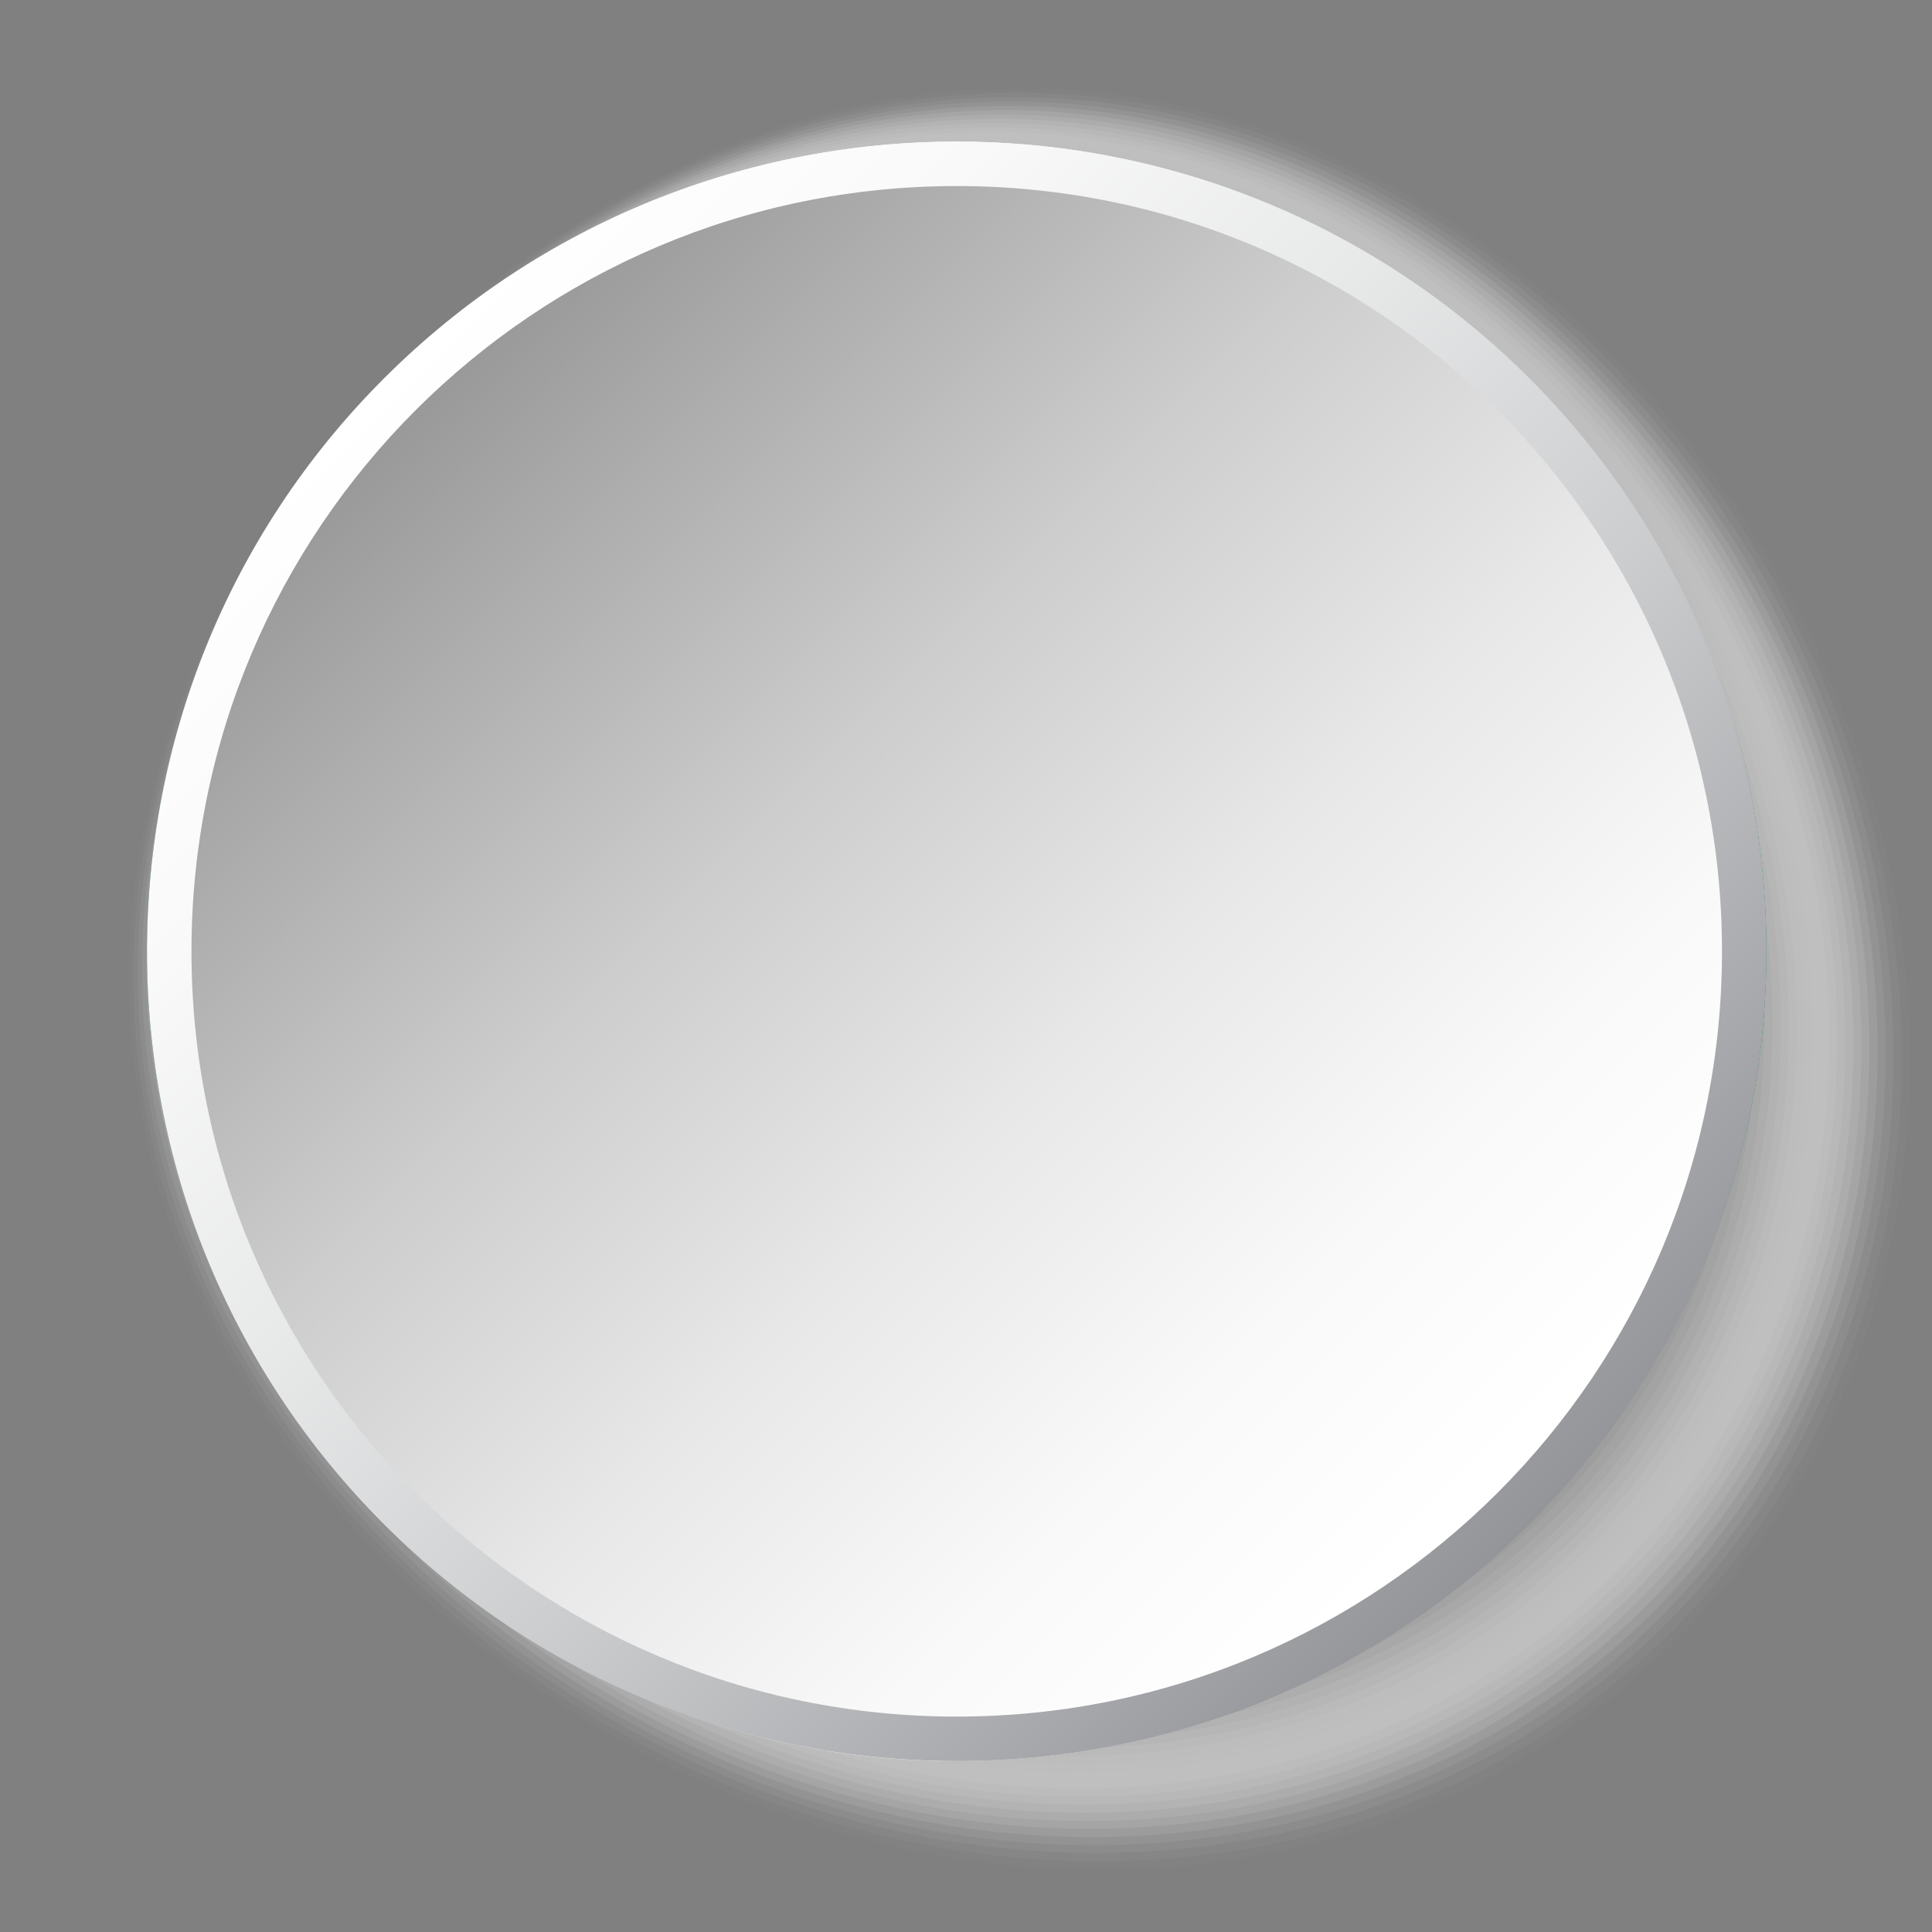
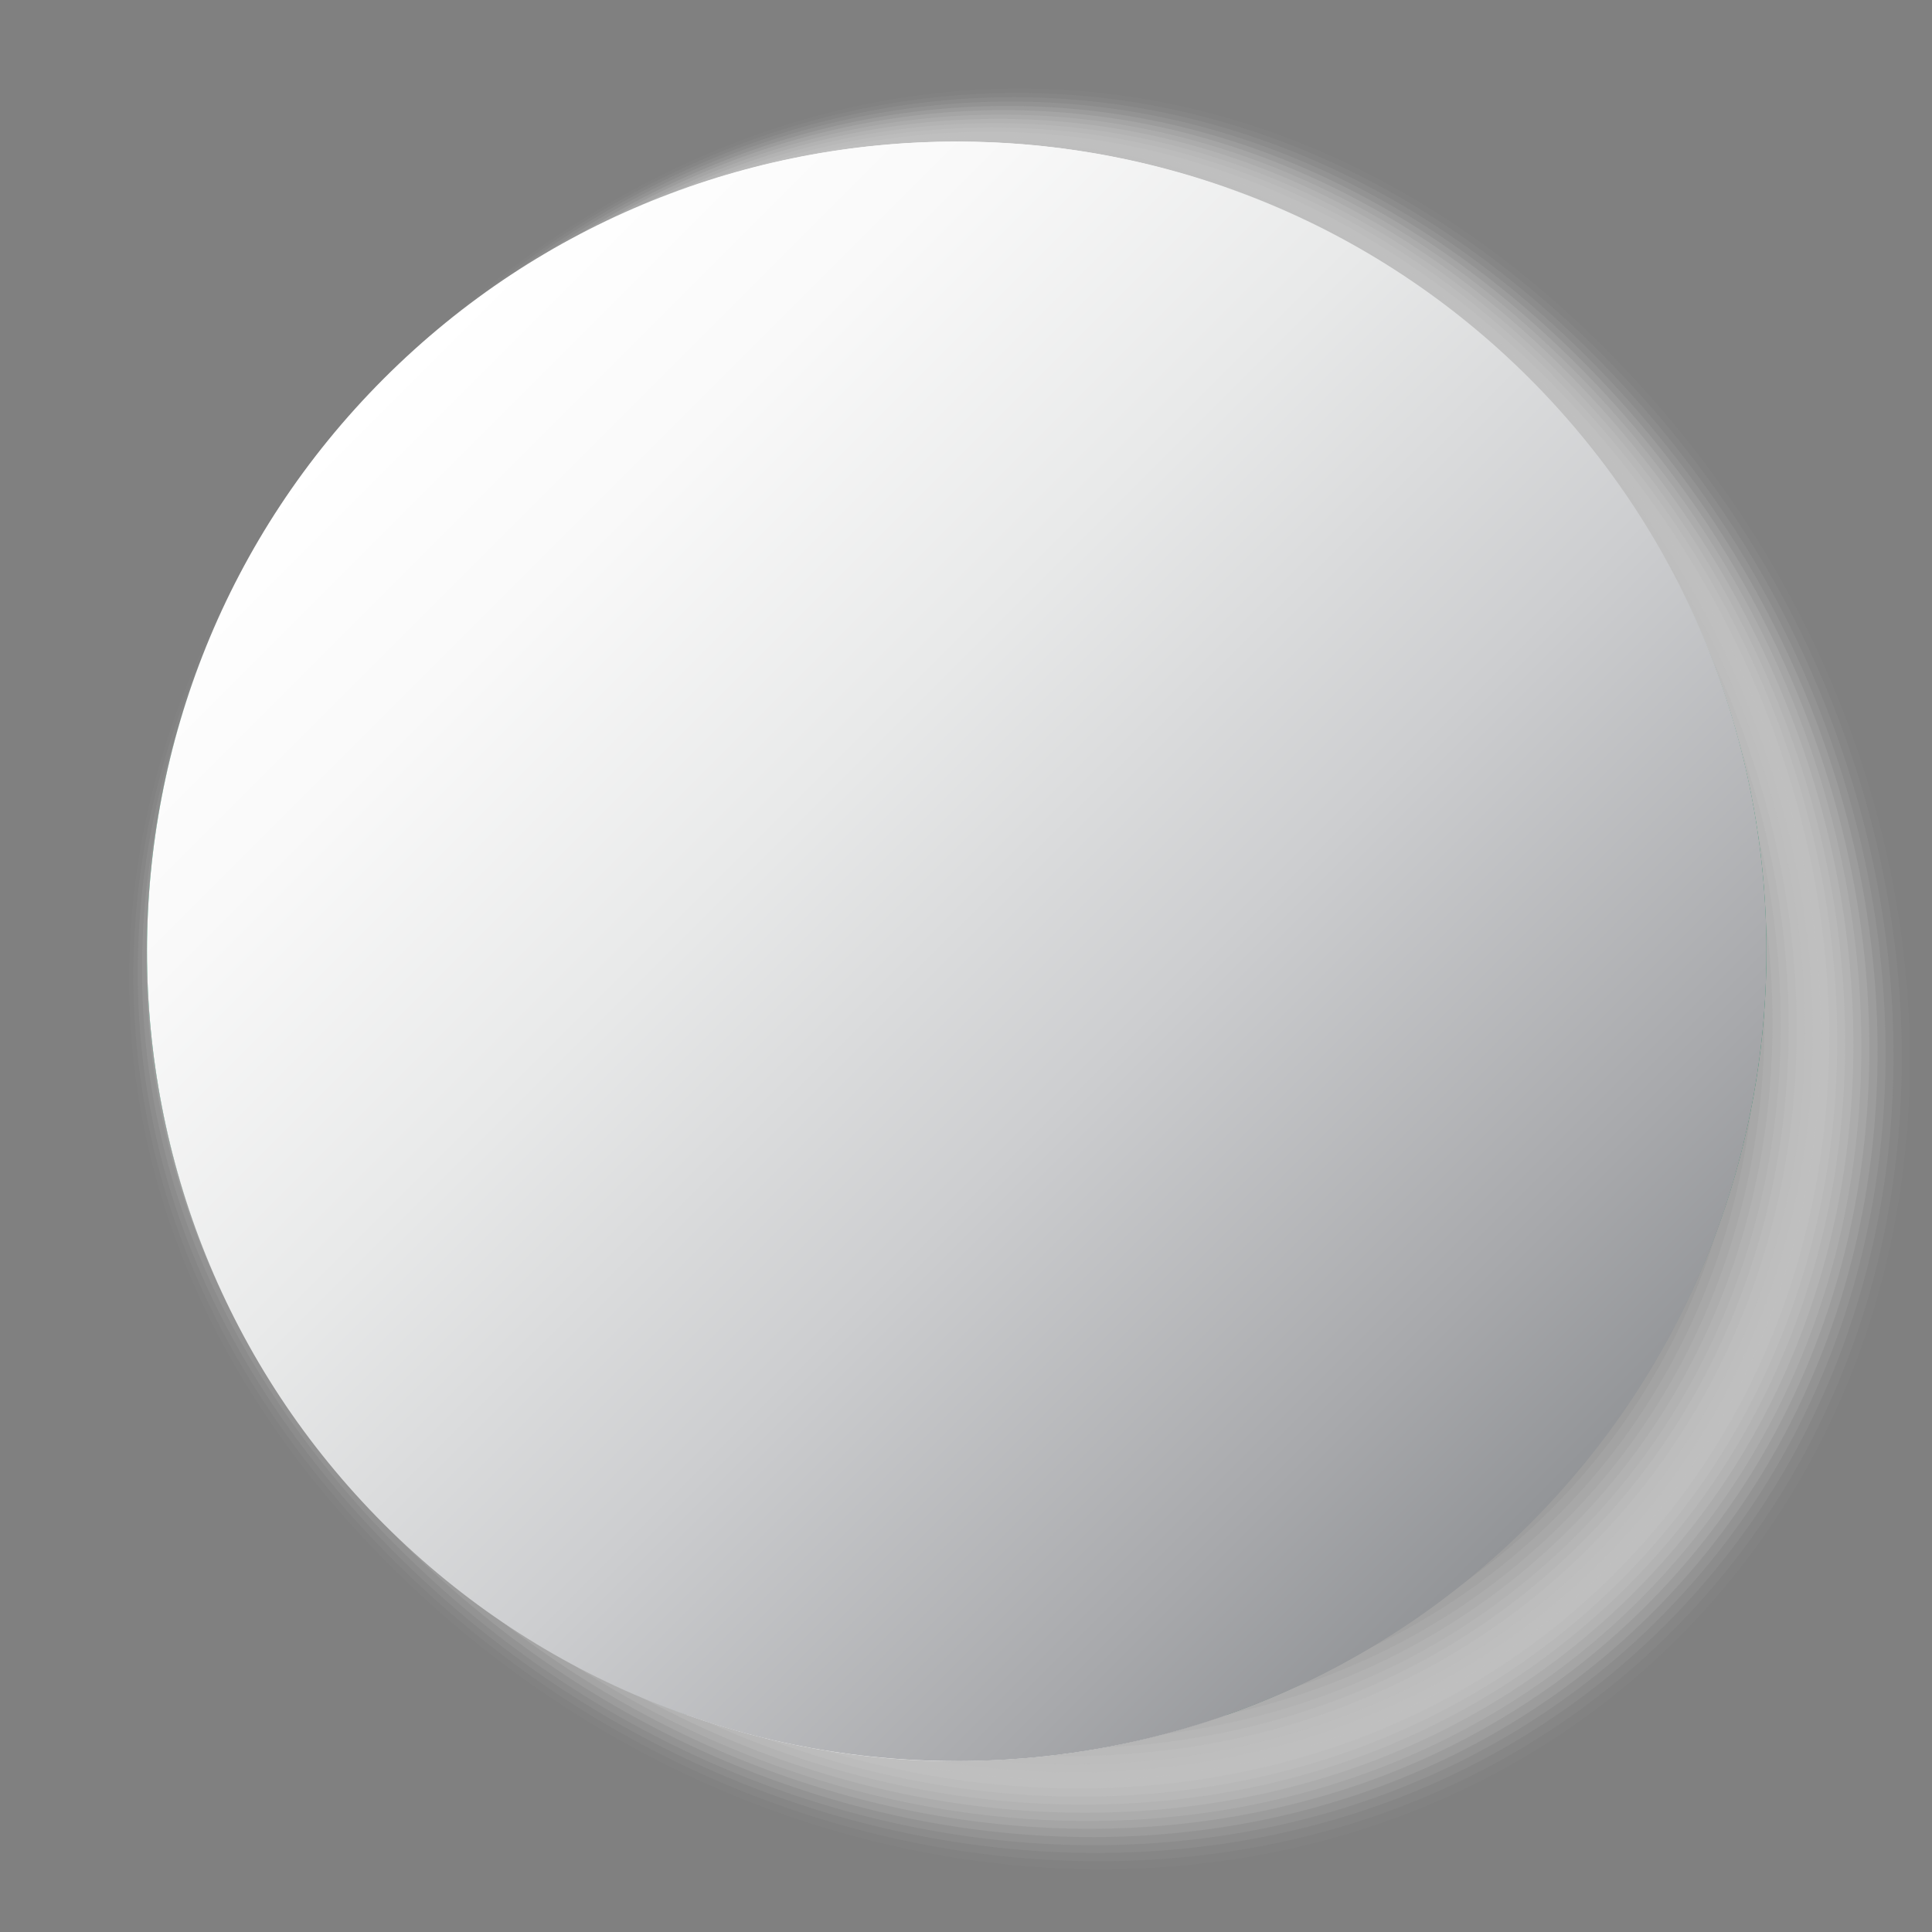
<svg xmlns="http://www.w3.org/2000/svg" viewBox="0 0 100 100">
  <rect x="0" y="0" width="100" height="100" fill="#808080" stroke="none" />
  <defs>
    <style>
      .cls-1 {
        fill: #050505;
        opacity: .98;
      }

      .cls-1, .cls-2, .cls-3, .cls-4, .cls-5, .cls-6, .cls-7, .cls-8, .cls-9, .cls-10, .cls-11, .cls-12, .cls-13, .cls-14, .cls-15, .cls-16, .cls-17, .cls-18, .cls-19, .cls-20, .cls-21, .cls-22, .cls-23, .cls-24, .cls-25, .cls-26, .cls-27, .cls-28, .cls-29, .cls-30, .cls-31, .cls-32, .cls-33, .cls-34, .cls-35, .cls-36, .cls-37, .cls-38, .cls-39, .cls-40, .cls-41, .cls-42, .cls-43, .cls-44, .cls-45, .cls-46, .cls-47, .cls-48, .cls-49, .cls-50, .cls-51, .cls-52, .cls-53, .cls-54, .cls-55, .cls-56 {
        stroke-width: 0px;
      }

      .cls-2 {
        fill: #5a5a5a;
        opacity: .65;
      }

      .cls-3 {
        fill: #1e1e1e;
        opacity: .88;
      }

      .cls-4 {
        fill: url(#linear-gradient);
      }

      .cls-5 {
        fill: #aaa;
        opacity: .33;
      }

      .cls-6 {
        fill: #000;
      }

      .cls-7 {
        fill: #d2d2d2;
        opacity: .18;
      }

      .cls-8 {
        fill: #787878;
        opacity: .53;
      }

      .cls-9 {
        fill: #4b4b4b;
        opacity: .71;
      }

      .cls-10 {
        fill: #323232;
        opacity: .8;
      }

      .cls-11 {
        fill: #8c8c8c;
        opacity: .45;
      }

      .cls-12 {
        opacity: 0;
      }

      .cls-12, .cls-45 {
        fill: #fff;
      }

      .cls-13 {
        fill: #919191;
        opacity: .43;
      }

      .cls-14 {
        fill: #e1e1e1;
        opacity: .12;
      }

      .cls-15 {
        fill: #505050;
        opacity: .69;
      }

      .cls-57 {
        isolation: isolate;
      }

      .cls-16 {
        fill: #b4b4b4;
        opacity: .29;
      }

      .cls-17 {
        fill: #2d2d2d;
        opacity: .82;
      }

      .cls-18 {
        fill: #141414;
        opacity: .92;
      }

      .cls-19 {
        fill: #f0f0f0;
        opacity: .06;
      }

      .cls-20 {
        fill: #696969;
        opacity: .59;
      }

      .cls-21 {
        fill: #0a0a0a;
        opacity: .96;
      }

      .cls-22 {
        fill: #afafaf;
        opacity: .31;
      }

      .cls-23 {
        fill: #bebebe;
        opacity: .25;
      }

      .cls-24 {
        fill: #5f5f5f;
        opacity: .63;
      }

      .cls-25 {
        fill: #6e6e6e;
        opacity: .57;
      }

      .cls-26 {
        fill: #c8c8c8;
        opacity: .22;
      }

      .cls-27 {
        fill: #191919;
        opacity: .9;
      }

      .cls-28 {
        fill: #737373;
        opacity: .55;
      }

      .cls-29 {
        fill: #f5f5f5;
        opacity: .04;
      }

      .cls-30 {
        fill: #dcdcdc;
        opacity: .14;
      }

      .cls-31 {
        fill: #282828;
        opacity: .84;
      }

      .cls-32 {
        fill: url(#linear-gradient-2);
      }

      .cls-33 {
        fill: #ebebeb;
        opacity: .08;
      }

      .cls-34 {
        fill: #c3c3c3;
        opacity: .24;
      }

      .cls-35 {
        fill: #e6e6e6;
        opacity: .1;
      }

      .cls-36 {
        fill: #555;
        opacity: .67;
      }

      .cls-37 {
        fill: #464646;
        opacity: .73;
      }

      .cls-38 {
        fill: #969696;
        opacity: .41;
      }

      .cls-39 {
        fill: #232323;
        opacity: .86;
      }

      .cls-40 {
        fill: #646464;
        opacity: .61;
      }

      .cls-41 {
        fill: #a5a5a5;
        opacity: .35;
      }

      .cls-42 {
        fill: #878787;
        opacity: .47;
      }

      .cls-43 {
        fill: #414141;
        opacity: .75;
      }

      .cls-44 {
        fill: #b9b9b9;
        opacity: .27;
      }

      .cls-46 {
        fill: #373737;
        opacity: .78;
      }

      .cls-47 {
        fill: #008651;
      }

      .cls-48 {
        fill: #828282;
        opacity: .49;
      }

      .cls-49 {
        fill: #a0a0a0;
        opacity: .37;
      }

      .cls-50 {
        fill: #9b9b9b;
        opacity: .39;
      }

      .cls-51 {
        fill: #d7d7d7;
        opacity: .16;
      }

      .cls-52 {
        fill: #fafafa;
        opacity: .02;
      }

      .cls-58 {
        mix-blend-mode: multiply;
      }

      .cls-53 {
        fill: #3c3c3c;
        opacity: .76;
      }

      .cls-54 {
        fill: #7d7d7d;
        opacity: .51;
      }

      .cls-55 {
        fill: #0f0f0f;
        opacity: .94;
      }

      .cls-56 {
        fill: #cdcdcd;
        opacity: .2;
      }
    </style>
    <linearGradient id="linear-gradient" x1="-9590.12" y1="-1188.06" x2="-9506.26" y2="-1188.06" gradientTransform="translate(-5861.93 -7542.37) rotate(-135)" gradientUnits="userSpaceOnUse">
      <stop offset="0" stop-color="#939598" />
      <stop offset=".13" stop-color="#a8a9ac" />
      <stop offset=".39" stop-color="#cdced0" />
      <stop offset=".63" stop-color="#e8e9e9" />
      <stop offset=".84" stop-color="#f9f9f9" />
      <stop offset="1" stop-color="#fff" />
    </linearGradient>
    <linearGradient id="linear-gradient-2" x1="-139.99" y1="-26.86" x2="-84.71" y2="28.42" gradientTransform="translate(161.41 48)" gradientUnits="userSpaceOnUse">
      <stop offset="0" stop-color="#999" />
      <stop offset=".1" stop-color="#a8a8a8" />
      <stop offset=".36" stop-color="#cdcdcd" />
      <stop offset=".61" stop-color="#e8e8e8" />
      <stop offset=".83" stop-color="#f9f9f9" />
      <stop offset="1" stop-color="#fff" />
    </linearGradient>
  </defs>
  <g class="cls-57">
    <g id="Layer_1" data-name="Layer 1">
      <g>
        <g class="cls-58">
          <path class="cls-12" d="M83.39,17.89c19.58,19.58,21.28,49.73,3.8,67.21-17.48,17.48-47.63,15.77-67.21-3.8C.41,61.72,3.3,36.16,20.78,18.69,38.26,1.2,63.82-1.68,83.39,17.89Z" />
          <path class="cls-52" d="M83.09,18.05c19.44,19.44,21.13,49.37,3.78,66.72-17.36,17.35-47.29,15.66-66.72-3.78C.71,61.56,3.52,36.13,20.87,18.78,38.23,1.42,63.65-1.39,83.09,18.05Z" />
          <path class="cls-29" d="M82.79,18.2c19.3,19.29,20.98,49.01,3.75,66.24-17.23,17.23-46.94,15.55-66.24-3.75C1,61.4,3.73,36.09,20.96,18.87,38.19,1.64,63.49-1.1,82.79,18.2Z" />
          <path class="cls-19" d="M82.48,18.35c19.15,19.15,20.82,48.65,3.72,65.75-17.1,17.1-46.6,15.43-65.75-3.72C1.3,61.23,3.95,36.06,21.05,18.96,38.16,1.85,63.33-.8,82.48,18.35Z" />
          <path class="cls-33" d="M82.18,18.51c19.01,19.01,20.67,48.29,3.69,65.27-16.98,16.98-46.26,15.32-65.27-3.69C1.59,61.07,4.17,36.02,21.14,19.05,38.12,2.07,63.17-.51,82.18,18.51Z" />
          <path class="cls-35" d="M81.88,18.66c18.87,18.87,20.52,47.93,3.67,64.79-16.85,16.85-45.91,15.21-64.79-3.67-18.87-18.87-16.37-43.79.48-60.64C38.09,2.29,63.01-.21,81.88,18.66Z" />
          <path class="cls-14" d="M81.57,18.81c18.73,18.73,20.36,47.58,3.64,64.3-16.73,16.72-45.57,15.09-64.3-3.64-18.73-18.73-16.31-43.52.42-60.25C38.05,2.5,62.84.08,81.57,18.81Z" />
          <path class="cls-30" d="M81.27,18.97c18.59,18.59,20.21,47.22,3.61,63.82-16.6,16.6-45.23,14.98-63.82-3.61-18.59-18.59-16.25-43.25.35-59.85C38.02,2.72,62.68.38,81.27,18.97Z" />
          <path class="cls-51" d="M80.97,19.12c18.45,18.45,20.06,46.86,3.58,63.33-16.47,16.47-44.89,14.87-63.33-3.58-18.45-18.45-16.18-42.99.29-59.46,16.47-16.47,41.01-18.74,59.46-.29Z" />
          <path class="cls-7" d="M80.66,19.27c18.31,18.31,19.9,46.5,3.56,62.85-16.35,16.35-44.54,14.75-62.85-3.56-18.31-18.31-16.12-42.72.23-59.06,16.35-16.35,40.76-18.54,59.06-.23Z" />
          <path class="cls-56" d="M80.36,19.43c18.17,18.17,19.75,46.14,3.53,62.36-16.22,16.22-44.2,14.64-62.36-3.53-18.17-18.17-16.06-42.45.17-58.67,16.22-16.22,40.5-18.33,58.67-.17Z" />
          <path class="cls-26" d="M80.06,19.58c18.03,18.02,19.6,45.78,3.5,61.88-16.1,16.09-43.86,14.52-61.88-3.5-18.03-18.03-15.99-42.18.1-58.28,16.09-16.1,40.25-18.13,58.28-.1Z" />
          <path class="cls-34" d="M79.75,19.73c17.89,17.88,19.44,45.43,3.47,61.4-15.97,15.97-43.51,14.41-61.4-3.47-17.89-17.88-15.93-41.91.04-57.88,15.97-15.97,40-17.93,57.88-.04Z" />
          <path class="cls-23" d="M79.45,19.89c17.74,17.74,19.29,45.07,3.45,60.91-15.84,15.84-43.17,14.3-60.91-3.45-17.74-17.74-15.87-41.65-.02-57.49,15.84-15.84,39.75-17.72,57.49.02Z" />
          <path class="cls-44" d="M79.15,20.04c17.6,17.6,19.14,44.71,3.42,60.43-15.72,15.72-42.83,14.18-60.43-3.42-17.6-17.6-15.8-41.38-.09-57.09,15.72-15.72,39.49-17.52,57.09.09Z" />
          <path class="cls-16" d="M78.84,20.19c17.46,17.46,18.98,44.35,3.39,59.94-15.59,15.59-42.48,14.07-59.94-3.39-17.46-17.46-15.74-41.11-.15-56.7,15.59-15.59,39.24-17.31,56.7.15Z" />
          <path class="cls-22" d="M78.54,20.35c17.32,17.32,18.83,43.99,3.36,59.46-15.47,15.46-42.14,13.96-59.46-3.36-17.32-17.32-15.68-40.84-.21-56.31,15.46-15.47,38.99-17.11,56.31.21Z" />
          <path class="cls-5" d="M78.24,20.5c17.18,17.18,18.68,43.64,3.34,58.98-15.34,15.34-41.8,13.84-58.98-3.34-17.18-17.18-15.61-40.57-.27-55.91,15.34-15.34,38.73-16.91,55.91.27Z" />
          <path class="cls-41" d="M77.93,20.65c17.04,17.04,18.52,43.28,3.31,58.49-15.21,15.21-41.45,13.73-58.49-3.31-17.04-17.04-15.55-40.3-.34-55.52,15.21-15.21,38.48-16.7,55.52.34Z" />
          <path class="cls-49" d="M77.63,20.81c16.9,16.9,18.37,42.92,3.28,58.01-15.09,15.09-41.11,13.62-58.01-3.28-16.9-16.9-15.49-40.04-.4-55.12,15.09-15.09,38.23-16.5,55.12.4Z" />
          <path class="cls-50" d="M77.33,20.96c16.76,16.76,18.22,42.56,3.26,57.52-14.96,14.96-40.77,13.5-57.52-3.26-16.76-16.76-15.42-39.77-.46-54.73,14.96-14.96,37.97-16.3,54.73.46Z" />
          <path class="cls-38" d="M77.02,21.11c16.62,16.61,18.06,42.2,3.23,57.04-14.84,14.84-40.42,13.39-57.04-3.23-16.62-16.62-15.36-39.5-.52-54.34,14.84-14.84,37.72-16.09,54.34.52Z" />
          <path class="cls-13" d="M76.72,21.27c16.47,16.47,17.91,41.84,3.2,56.55-14.71,14.71-40.08,13.27-56.55-3.2-16.47-16.47-15.3-39.23-.59-53.94,14.71-14.71,37.47-15.89,53.94.59Z" />
          <path class="cls-11" d="M76.42,21.42c16.33,16.33,17.76,41.49,3.17,56.07-14.58,14.58-39.74,13.16-56.07-3.17-16.33-16.33-15.23-38.96-.65-53.55,14.58-14.58,37.21-15.68,53.55.65Z" />
          <path class="cls-42" d="M76.11,21.58c16.19,16.19,17.6,41.13,3.15,55.59-14.46,14.46-39.39,13.05-55.59-3.15-16.19-16.19-15.17-38.7-.71-53.15,14.46-14.46,36.96-15.48,53.15.71Z" />
          <path class="cls-48" d="M75.81,21.73c16.05,16.05,17.45,40.77,3.12,55.1-14.33,14.33-39.05,12.93-55.1-3.12-16.05-16.05-15.11-38.43-.78-52.76,14.33-14.33,36.71-15.28,52.76.78Z" />
          <path class="cls-54" d="M75.51,21.88c15.91,15.91,17.3,40.41,3.09,54.62-14.21,14.21-38.71,12.82-54.62-3.09-15.91-15.91-15.04-38.16-.84-52.37,14.21-14.21,36.46-15.07,52.37.84Z" />
          <path class="cls-8" d="M75.2,22.04c15.77,15.77,17.14,40.05,3.06,54.13-14.08,14.08-38.37,12.71-54.13-3.06-15.77-15.77-14.98-37.89-.9-51.97,14.08-14.08,36.2-14.87,51.97.9Z" />
          <path class="cls-28" d="M74.9,22.19c15.63,15.63,16.99,39.7,3.04,53.65-13.96,13.95-38.02,12.59-53.65-3.04-15.63-15.63-14.92-37.62-.96-51.58,13.95-13.95,35.95-14.67,51.58.96Z" />
          <path class="cls-25" d="M74.6,22.34c15.49,15.49,16.84,39.34,3.01,53.17-13.83,13.83-37.68,12.48-53.17-3.01-15.49-15.49-14.85-37.36-1.03-51.18,13.83-13.83,35.7-14.46,51.18,1.03Z" />
          <path class="cls-20" d="M74.29,22.5c15.35,15.35,16.68,38.98,2.98,52.68-13.7,13.7-37.34,12.37-52.68-2.98-15.35-15.35-14.79-37.09-1.09-50.79,13.7-13.7,35.44-14.26,50.79,1.09Z" />
          <path class="cls-40" d="M73.99,22.65c15.21,15.2,16.53,38.62,2.95,52.2-13.58,13.58-36.99,12.25-52.2-2.95-15.21-15.21-14.73-36.82-1.15-50.4,13.58-13.58,35.19-14.05,50.4,1.15Z" />
          <path class="cls-24" d="M73.69,22.8c15.06,15.06,16.38,38.26,2.93,51.71-13.45,13.45-36.65,12.14-51.71-2.93-15.06-15.06-14.66-36.55-1.21-50,13.45-13.45,34.94-13.85,50,1.21Z" />
          <path class="cls-2" d="M73.38,22.96c14.92,14.92,16.22,37.9,2.9,51.23-13.33,13.32-36.31,12.02-51.23-2.9-14.92-14.92-14.6-36.28-1.28-49.61,13.32-13.32,34.68-13.65,49.61,1.28Z" />
          <path class="cls-36" d="M73.08,23.11c14.78,14.78,16.07,37.55,2.87,50.74-13.2,13.2-35.96,11.91-50.74-2.87-14.78-14.78-14.54-36.01-1.34-49.21,13.2-13.2,34.43-13.44,49.21,1.34Z" />
-           <path class="cls-15" d="M72.78,23.26c14.64,14.64,15.92,37.19,2.84,50.26-13.07,13.07-35.62,11.8-50.26-2.84-14.64-14.64-14.48-35.75-1.4-48.82,13.07-13.07,34.18-13.24,48.82,1.4Z" />
          <path class="cls-9" d="M72.47,23.42c14.5,14.5,15.76,36.83,2.82,49.78-12.95,12.95-35.28,11.68-49.78-2.82-14.5-14.5-14.41-35.48-1.47-48.42,12.95-12.95,33.92-13.04,48.42,1.47Z" />
          <path class="cls-37" d="M72.17,23.57c14.36,14.36,15.61,36.47,2.79,49.29-12.82,12.82-34.93,11.57-49.29-2.79-14.36-14.36-14.35-35.21-1.53-48.03,12.82-12.82,33.67-12.83,48.03,1.53Z" />
          <path class="cls-43" d="M71.87,23.72c14.22,14.22,15.46,36.11,2.76,48.81-12.7,12.69-34.59,11.46-48.81-2.76-14.22-14.22-14.29-34.94-1.59-47.64,12.69-12.7,33.42-12.63,47.64,1.59Z" />
          <path class="cls-53" d="M71.56,23.88c14.08,14.08,15.3,35.75,2.73,48.32-12.57,12.57-34.25,11.34-48.32-2.73-14.08-14.08-14.22-34.67-1.65-47.24,12.57-12.57,33.17-12.42,47.24,1.65Z" />
          <path class="cls-46" d="M71.26,24.03c13.94,13.93,15.15,35.4,2.71,47.84-12.44,12.44-33.9,11.23-47.84-2.71-13.94-13.94-14.16-34.41-1.72-46.85,12.44-12.44,32.91-12.22,46.85,1.72Z" />
          <path class="cls-10" d="M70.96,24.18c13.8,13.79,15,35.04,2.68,47.36-12.32,12.32-33.56,11.12-47.36-2.68-13.8-13.79-14.1-34.14-1.78-46.45,12.32-12.32,32.66-12.02,46.45,1.78Z" />
          <path class="cls-17" d="M70.65,24.34c13.65,13.65,14.84,34.68,2.65,46.87-12.19,12.19-33.22,11-46.87-2.65-13.65-13.65-14.03-33.87-1.84-46.06,12.19-12.19,32.41-11.81,46.06,1.84Z" />
          <path class="cls-31" d="M70.35,24.49c13.51,13.51,14.69,34.32,2.62,46.39-12.07,12.07-32.88,10.89-46.39-2.62-13.51-13.51-13.97-33.6-1.9-45.67,12.07-12.07,32.15-11.61,45.67,1.9Z" />
          <path class="cls-39" d="M70.05,24.64c13.37,13.37,14.54,33.96,2.6,45.9-11.94,11.94-32.53,10.77-45.9-2.6-13.37-13.37-13.91-33.33-1.97-45.27,11.94-11.94,31.9-11.41,45.27,1.97Z" />
          <path class="cls-3" d="M69.74,24.8c13.23,13.23,14.38,33.61,2.57,45.42-11.81,11.81-32.19,10.66-45.42-2.57-13.23-13.23-13.84-33.07-2.03-44.88,11.81-11.81,31.65-11.2,44.88,2.03Z" />
          <path class="cls-27" d="M69.44,24.95c13.09,13.09,14.23,33.25,2.54,44.93-11.69,11.69-31.85,10.55-44.93-2.54-13.09-13.09-13.78-32.8-2.09-44.48,11.69-11.69,31.39-11,44.48,2.09Z" />
          <path class="cls-18" d="M69.14,25.1c12.95,12.95,14.08,32.89,2.52,44.45-11.56,11.56-31.5,10.43-44.45-2.52-12.95-12.95-13.72-32.53-2.15-44.09,11.56-11.56,31.14-10.79,44.09,2.15Z" />
          <path class="cls-55" d="M68.83,25.26c12.81,12.81,13.92,32.53,2.49,43.97-11.44,11.44-31.16,10.32-43.97-2.49-12.81-12.81-13.65-32.26-2.22-43.7,11.44-11.44,30.89-10.59,43.7,2.22Z" />
          <path class="cls-21" d="M68.53,25.41c12.67,12.67,13.77,32.17,2.46,43.48-11.31,11.31-30.82,10.21-43.48-2.46-12.67-12.67-13.59-31.99-2.28-43.3,11.31-11.31,30.64-10.39,43.3,2.28Z" />
          <path class="cls-1" d="M68.23,25.56c12.53,12.52,13.62,31.81,2.43,43-11.19,11.18-30.47,10.09-43-2.43-12.53-12.53-13.53-31.72-2.34-42.91,11.18-11.18,30.38-10.18,42.91,2.34Z" />
          <path class="cls-6" d="M67.92,25.72c12.38,12.38,13.46,31.46,2.41,42.51-11.06,11.06-30.13,9.98-42.51-2.41-12.38-12.38-13.46-31.46-2.41-42.51,11.06-11.06,30.13-9.98,42.51,2.41Z" />
        </g>
        <g>
          <path class="cls-47" d="M91.43,49.24c0-18.21-11.68-33.75-27.94-39.51v79.03c16.26-5.77,27.94-21.3,27.94-39.51Z" />
          <path class="cls-45" d="M49.52,91.15c4.9,0,9.6-.85,13.97-2.4V9.73c-4.37-1.55-9.07-2.4-13.97-2.4s-9.6.85-13.97,2.4v79.03c4.37,1.55,9.07,2.4,13.97,2.4Z" />
          <path class="cls-47" d="M35.55,9.73C19.29,15.49,7.61,31.03,7.61,49.24s11.68,33.75,27.94,39.51V9.73Z" />
        </g>
        <g class="cls-58">
          <path class="cls-4" d="M79.17,19.59c16.35,16.35,16.35,42.95,0,59.3-16.35,16.35-42.95,16.35-59.3,0C3.52,62.54,3.52,35.94,19.87,19.59c16.35-16.35,42.95-16.35,59.3,0Z" />
-           <path class="cls-32" d="M49.52,9.63c21.88,0,39.61,17.73,39.61,39.61s-17.73,39.61-39.61,39.61S9.91,71.11,9.91,49.24,27.64,9.63,49.52,9.63Z" />
        </g>
      </g>
    </g>
  </g>
</svg>